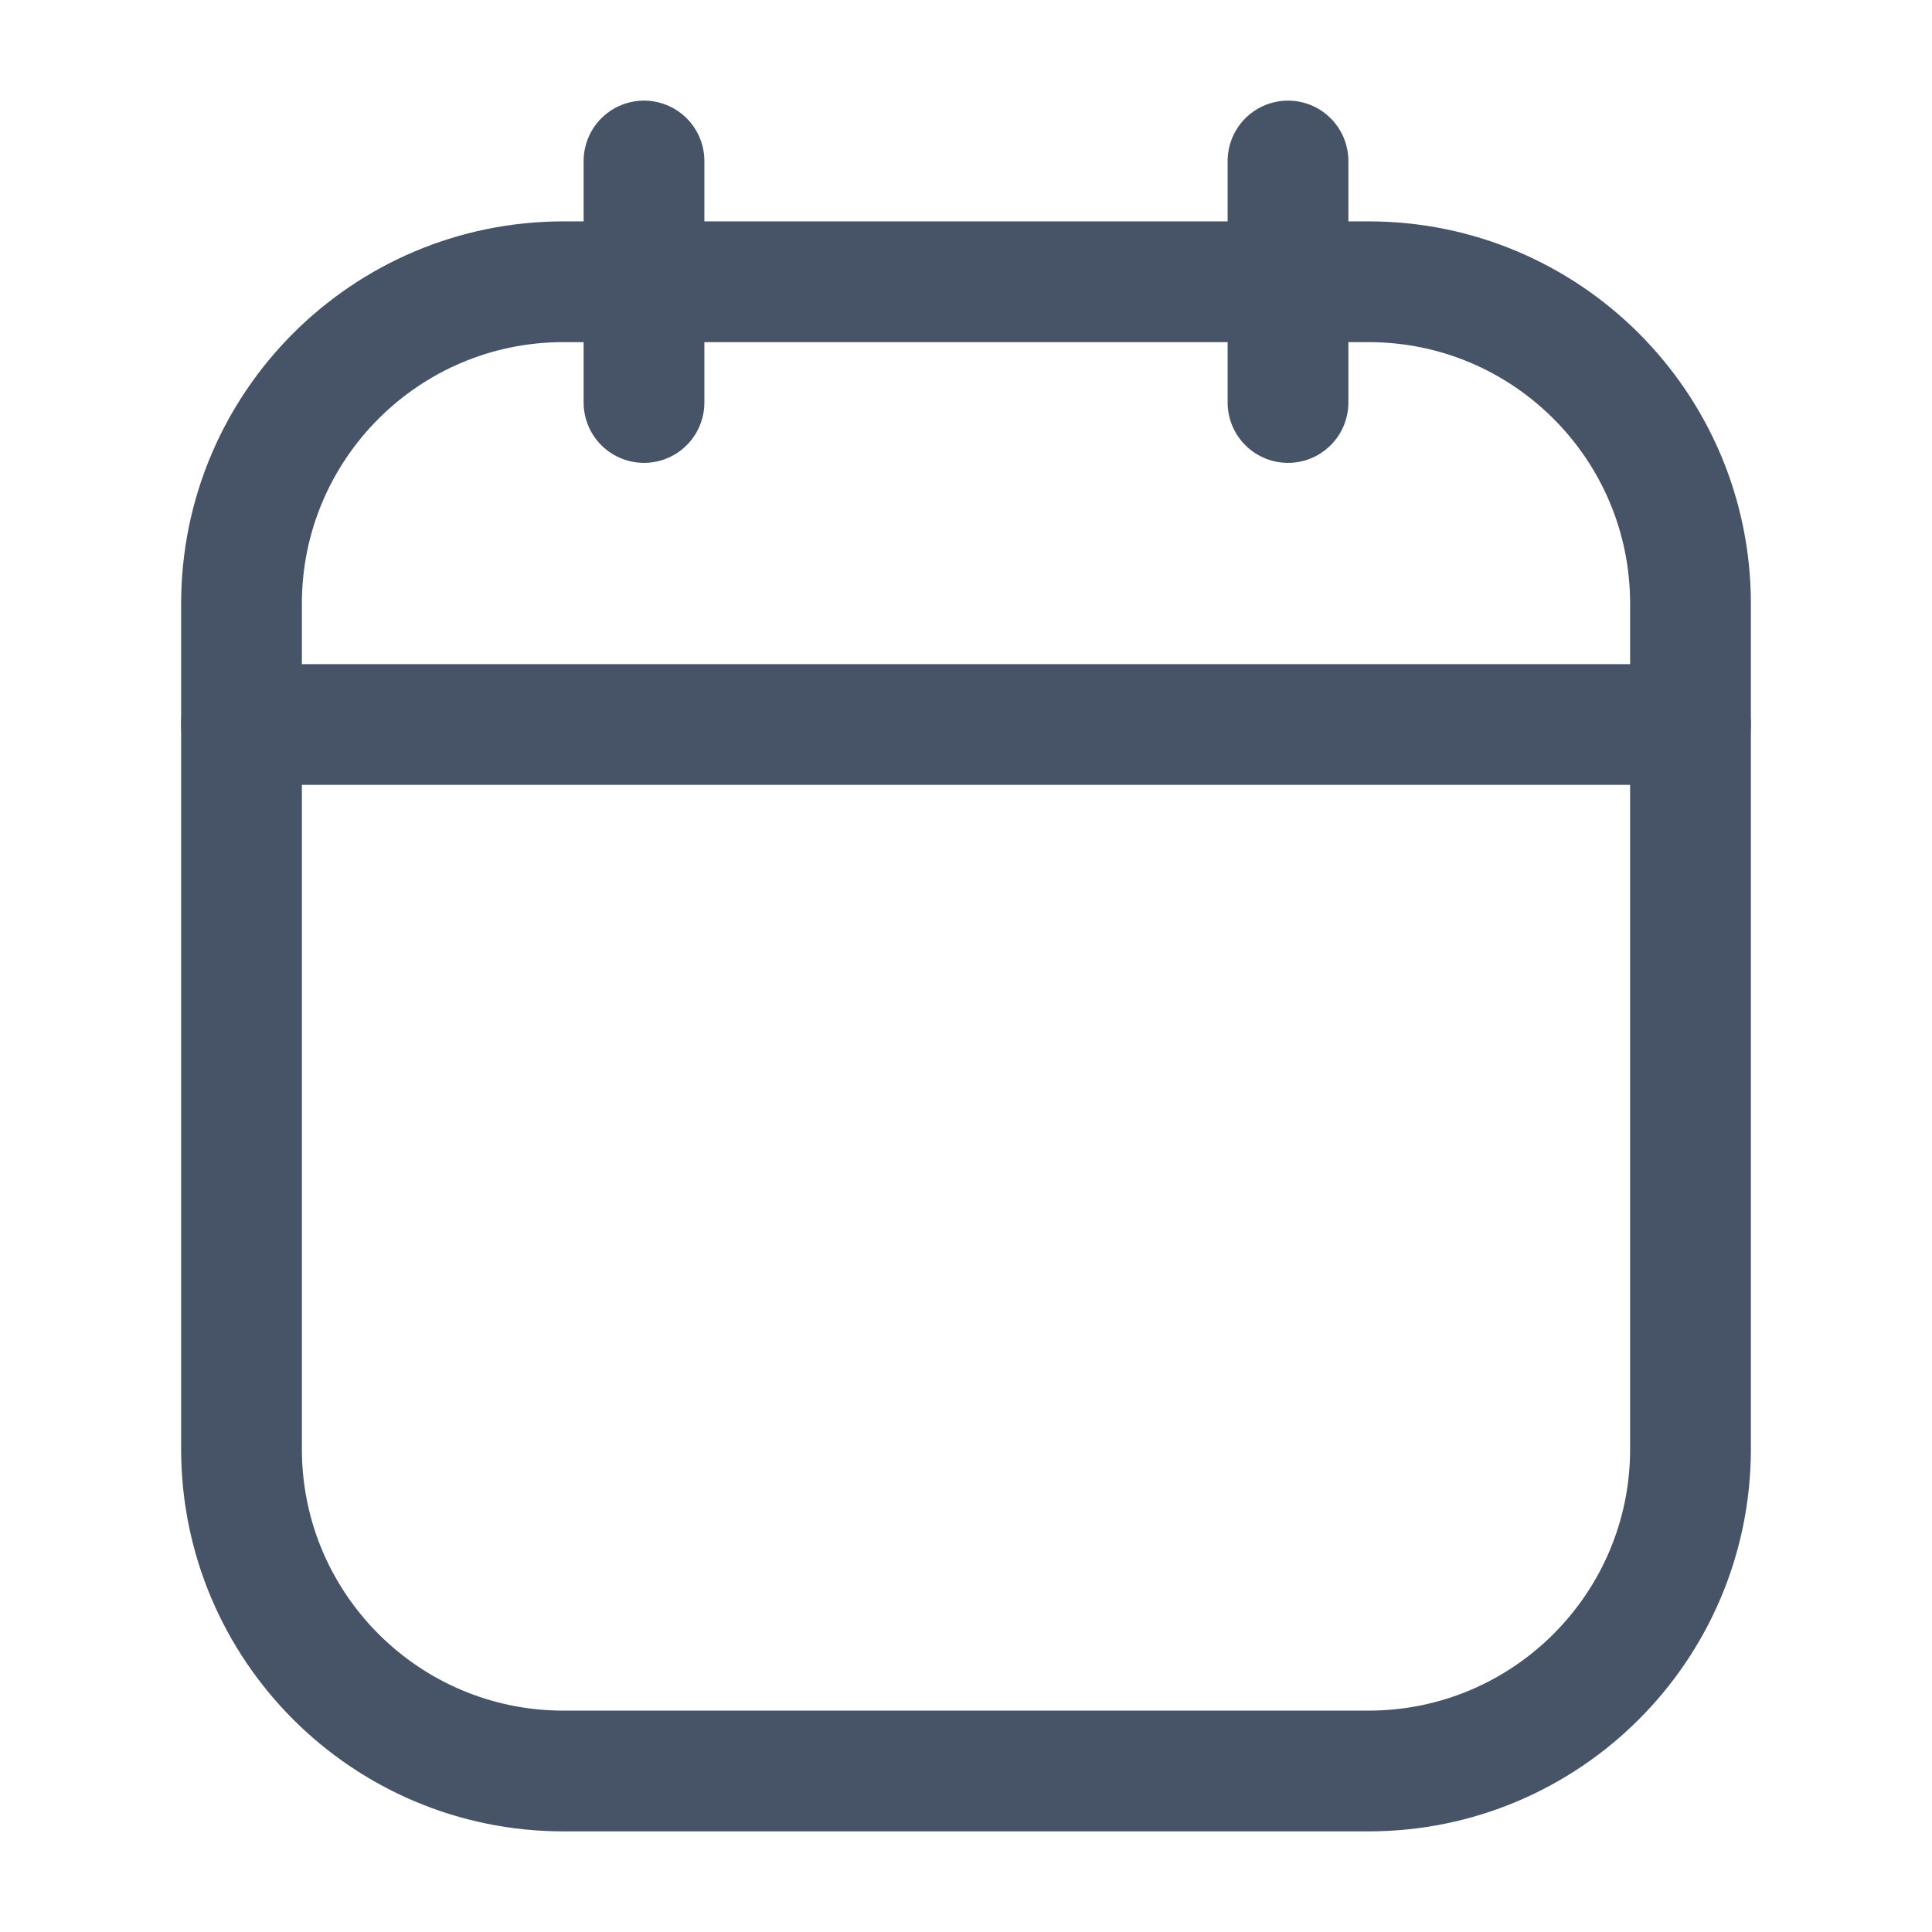
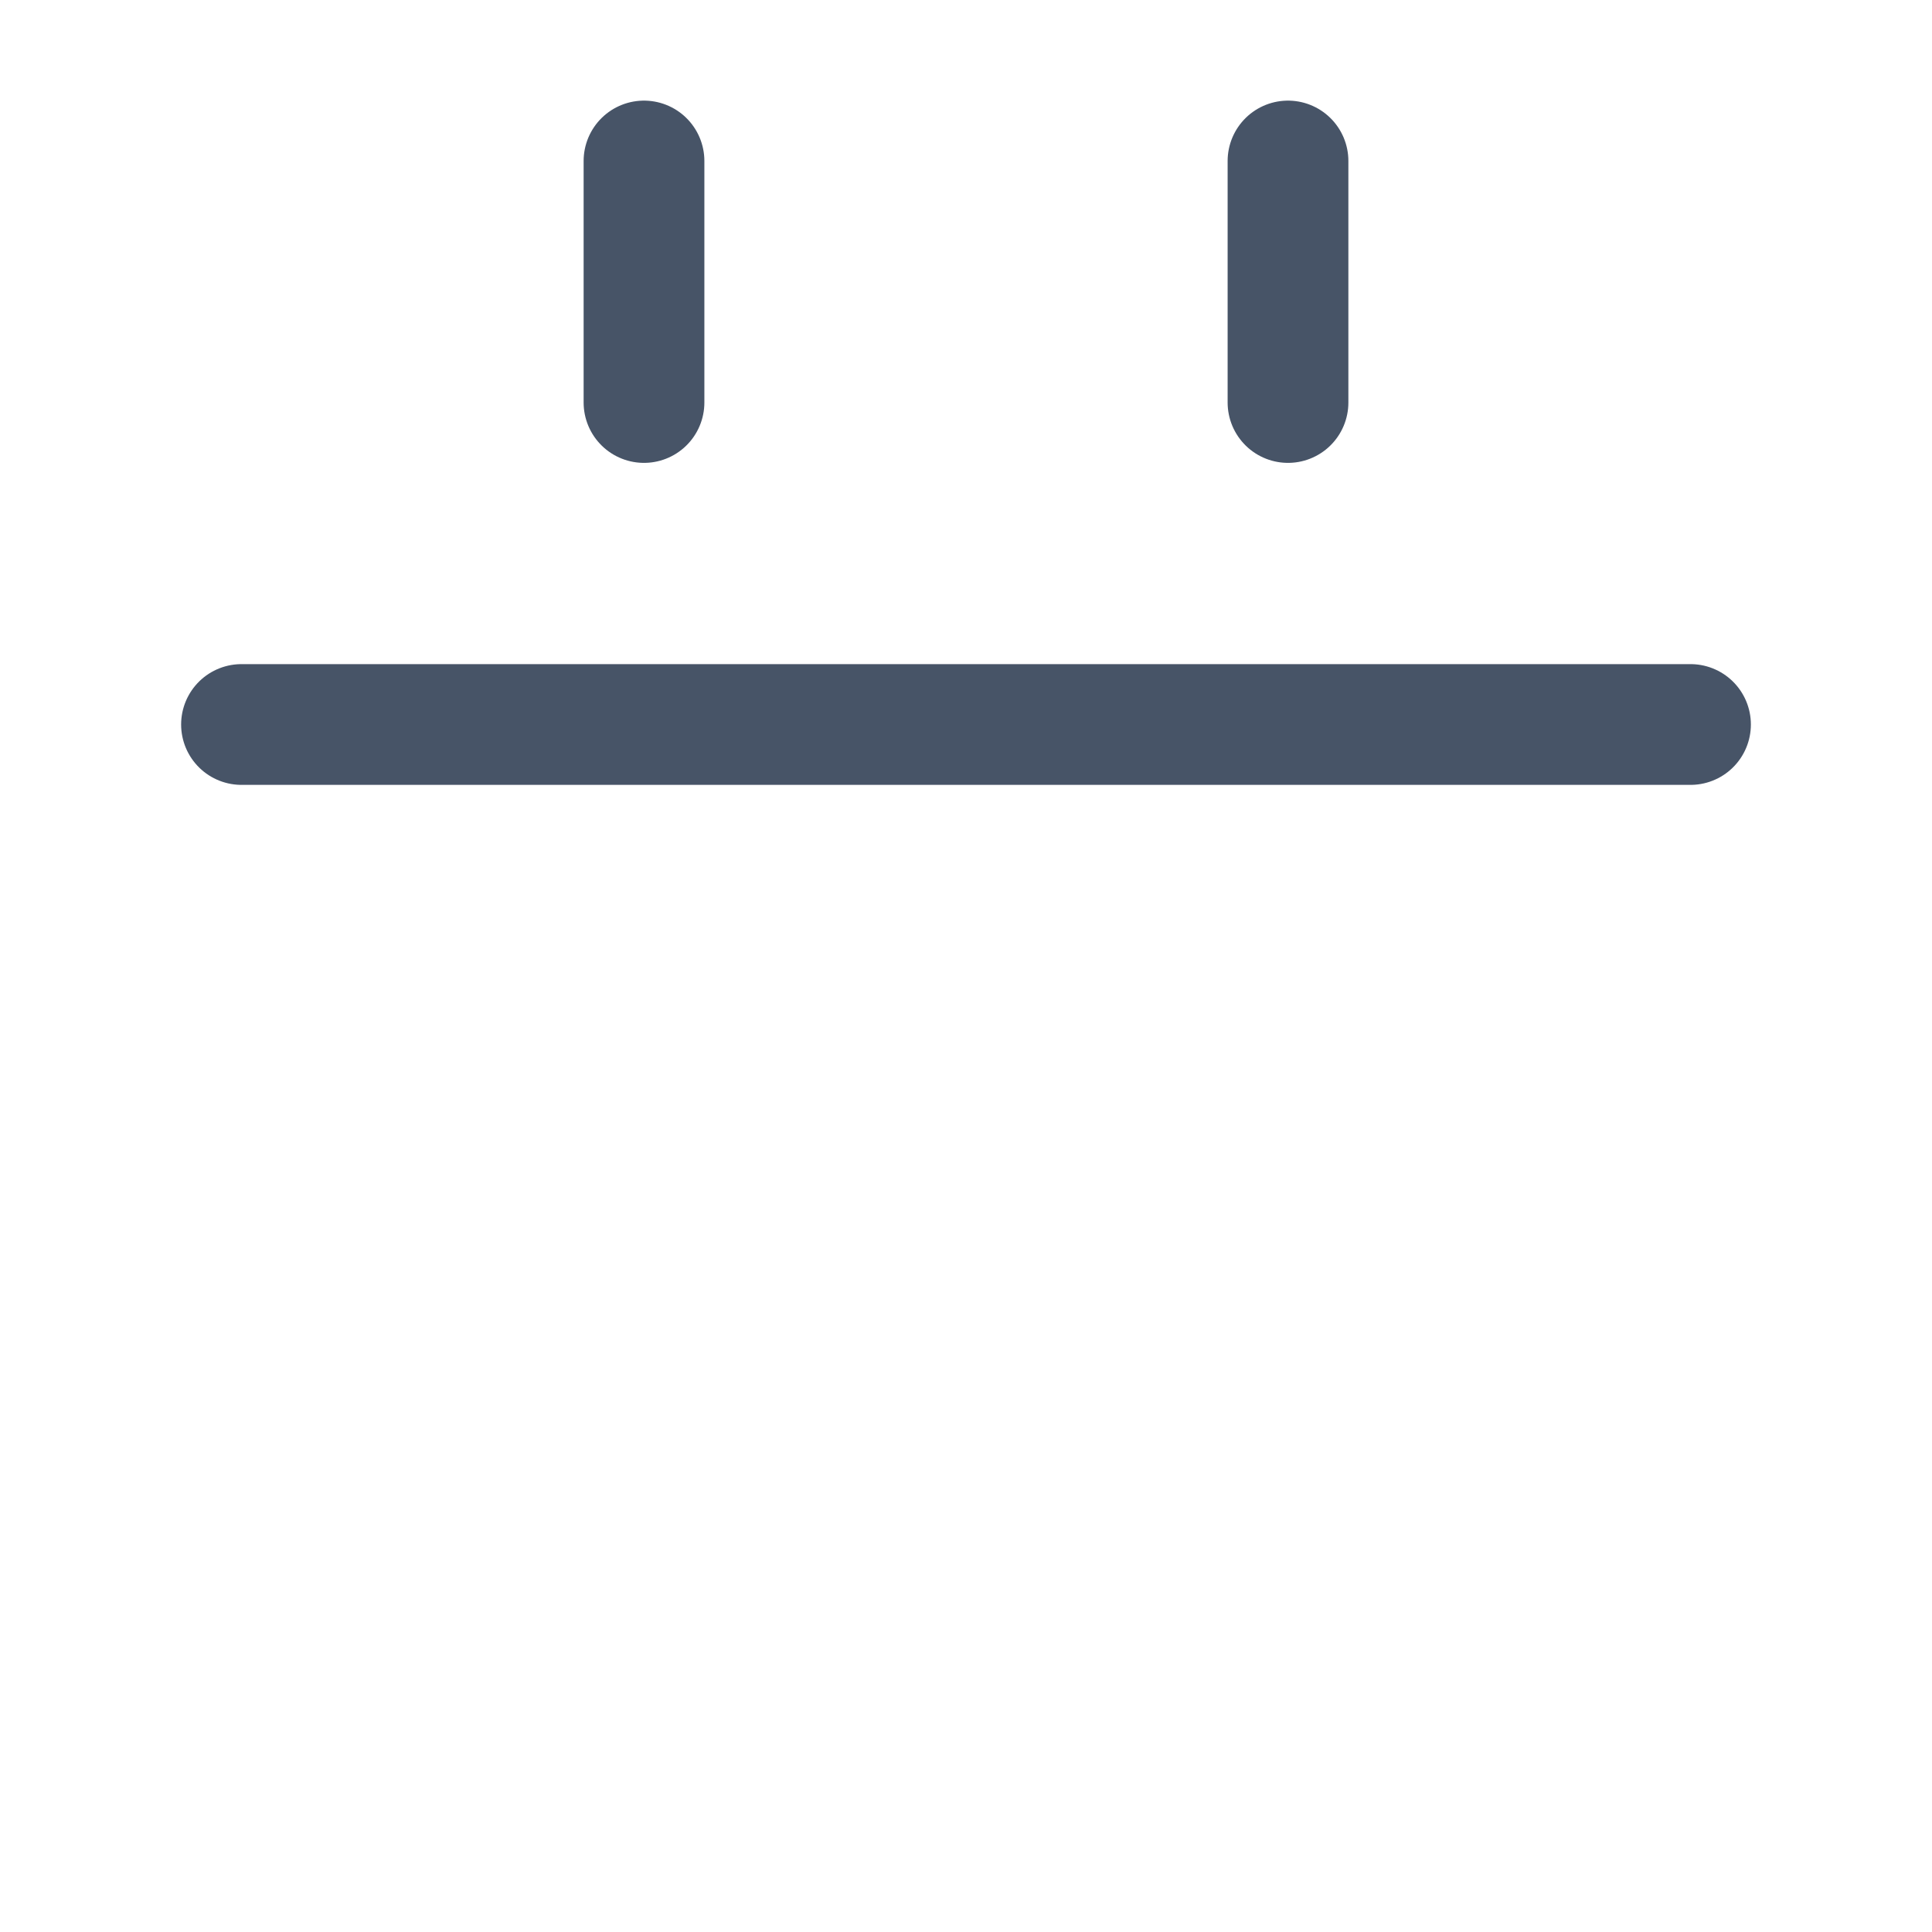
<svg xmlns="http://www.w3.org/2000/svg" width="24" height="24" viewBox="0 0 24 24" fill="none">
  <path d="M16 2V5" stroke="#475467" stroke-width="1.5" stroke-linecap="round" />
  <path d="M8 2V5" stroke="#475467" stroke-width="1.5" stroke-linecap="round" />
-   <path d="M3 7.5C3 5.291 4.791 3.5 7 3.5H17C19.209 3.5 21 5.291 21 7.5V18C21 20.209 19.209 22 17 22H7C4.791 22 3 20.209 3 18V7.5Z" stroke="#475467" stroke-width="1.5" />
  <path d="M3 9H21" stroke="#475467" stroke-width="1.5" stroke-linecap="round" />
</svg>